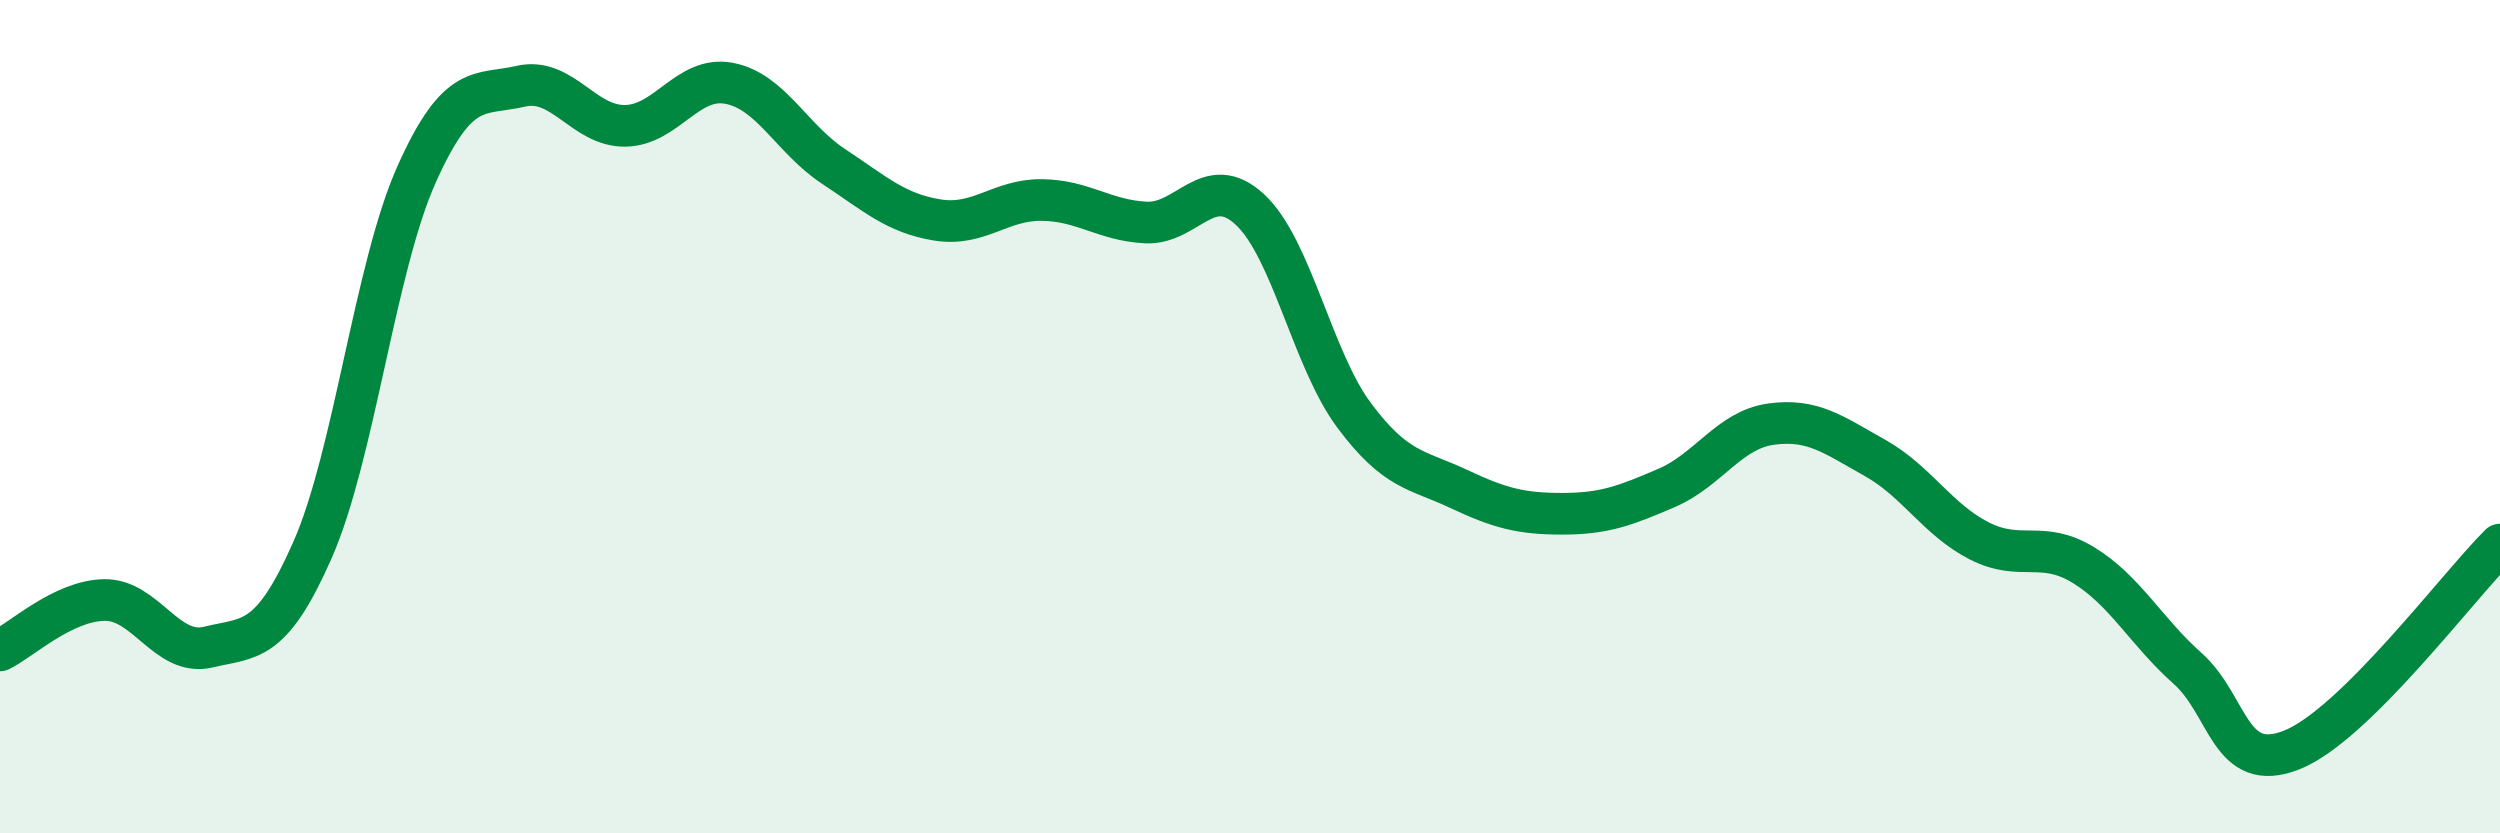
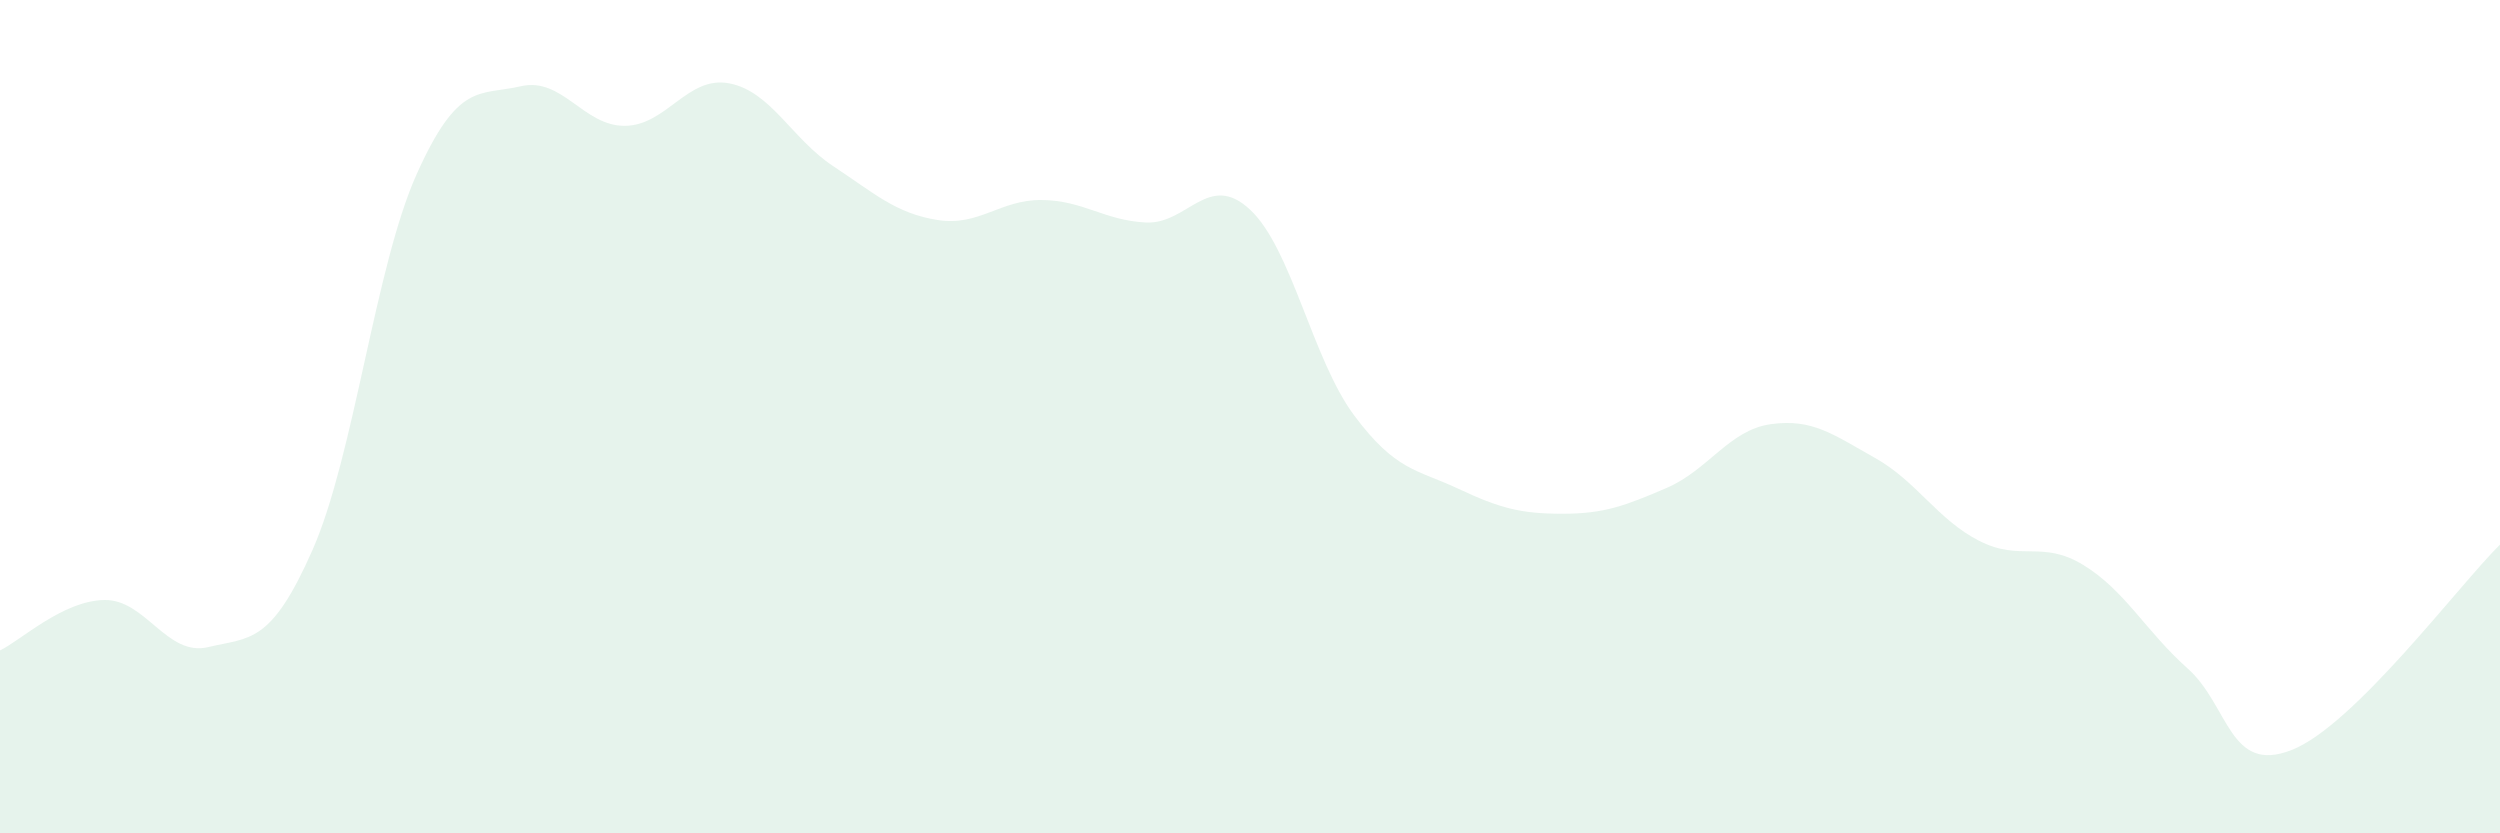
<svg xmlns="http://www.w3.org/2000/svg" width="60" height="20" viewBox="0 0 60 20">
  <path d="M 0,15.61 C 0.5,15.37 1.5,14.42 2.5,14.4 C 3.5,14.38 4,15.77 5,15.53 C 6,15.29 6.5,15.47 7.5,13.2 C 8.5,10.93 9,6.41 10,4.18 C 11,1.95 11.5,2.3 12.5,2.07 C 13.5,1.84 14,3.03 15,3.02 C 16,3.01 16.5,1.81 17.5,2 C 18.5,2.19 19,3.33 20,3.99 C 21,4.65 21.5,5.12 22.5,5.28 C 23.5,5.44 24,4.79 25,4.8 C 26,4.81 26.5,5.29 27.5,5.34 C 28.5,5.39 29,4.1 30,5.03 C 31,5.96 31.5,8.63 32.5,9.97 C 33.5,11.31 34,11.26 35,11.73 C 36,12.2 36.5,12.33 37.5,12.33 C 38.5,12.33 39,12.14 40,11.71 C 41,11.28 41.5,10.32 42.5,10.18 C 43.5,10.04 44,10.43 45,10.99 C 46,11.55 46.5,12.47 47.5,12.98 C 48.5,13.49 49,12.95 50,13.56 C 51,14.17 51.5,15.15 52.5,16.04 C 53.5,16.93 53.5,18.59 55,18 C 56.5,17.41 59,14.06 60,13.07L60 20L0 20Z" fill="#008740" opacity="0.1" stroke-linecap="round" stroke-linejoin="round" />
-   <path d="M 0,15.61 C 0.5,15.37 1.5,14.42 2.5,14.4 C 3.5,14.38 4,15.77 5,15.53 C 6,15.29 6.5,15.47 7.5,13.2 C 8.5,10.93 9,6.41 10,4.18 C 11,1.95 11.5,2.3 12.5,2.07 C 13.5,1.84 14,3.03 15,3.02 C 16,3.01 16.5,1.81 17.5,2 C 18.5,2.19 19,3.33 20,3.99 C 21,4.65 21.5,5.12 22.5,5.28 C 23.5,5.44 24,4.79 25,4.8 C 26,4.81 26.5,5.29 27.5,5.34 C 28.5,5.39 29,4.1 30,5.03 C 31,5.96 31.5,8.63 32.5,9.97 C 33.5,11.31 34,11.26 35,11.73 C 36,12.2 36.5,12.33 37.5,12.33 C 38.5,12.33 39,12.14 40,11.71 C 41,11.28 41.5,10.32 42.5,10.18 C 43.5,10.04 44,10.43 45,10.99 C 46,11.55 46.5,12.47 47.5,12.98 C 48.5,13.49 49,12.95 50,13.56 C 51,14.17 51.5,15.15 52.5,16.04 C 53.5,16.93 53.5,18.59 55,18 C 56.5,17.41 59,14.06 60,13.07" stroke="#008740" stroke-width="1" fill="none" stroke-linecap="round" stroke-linejoin="round" />
</svg>